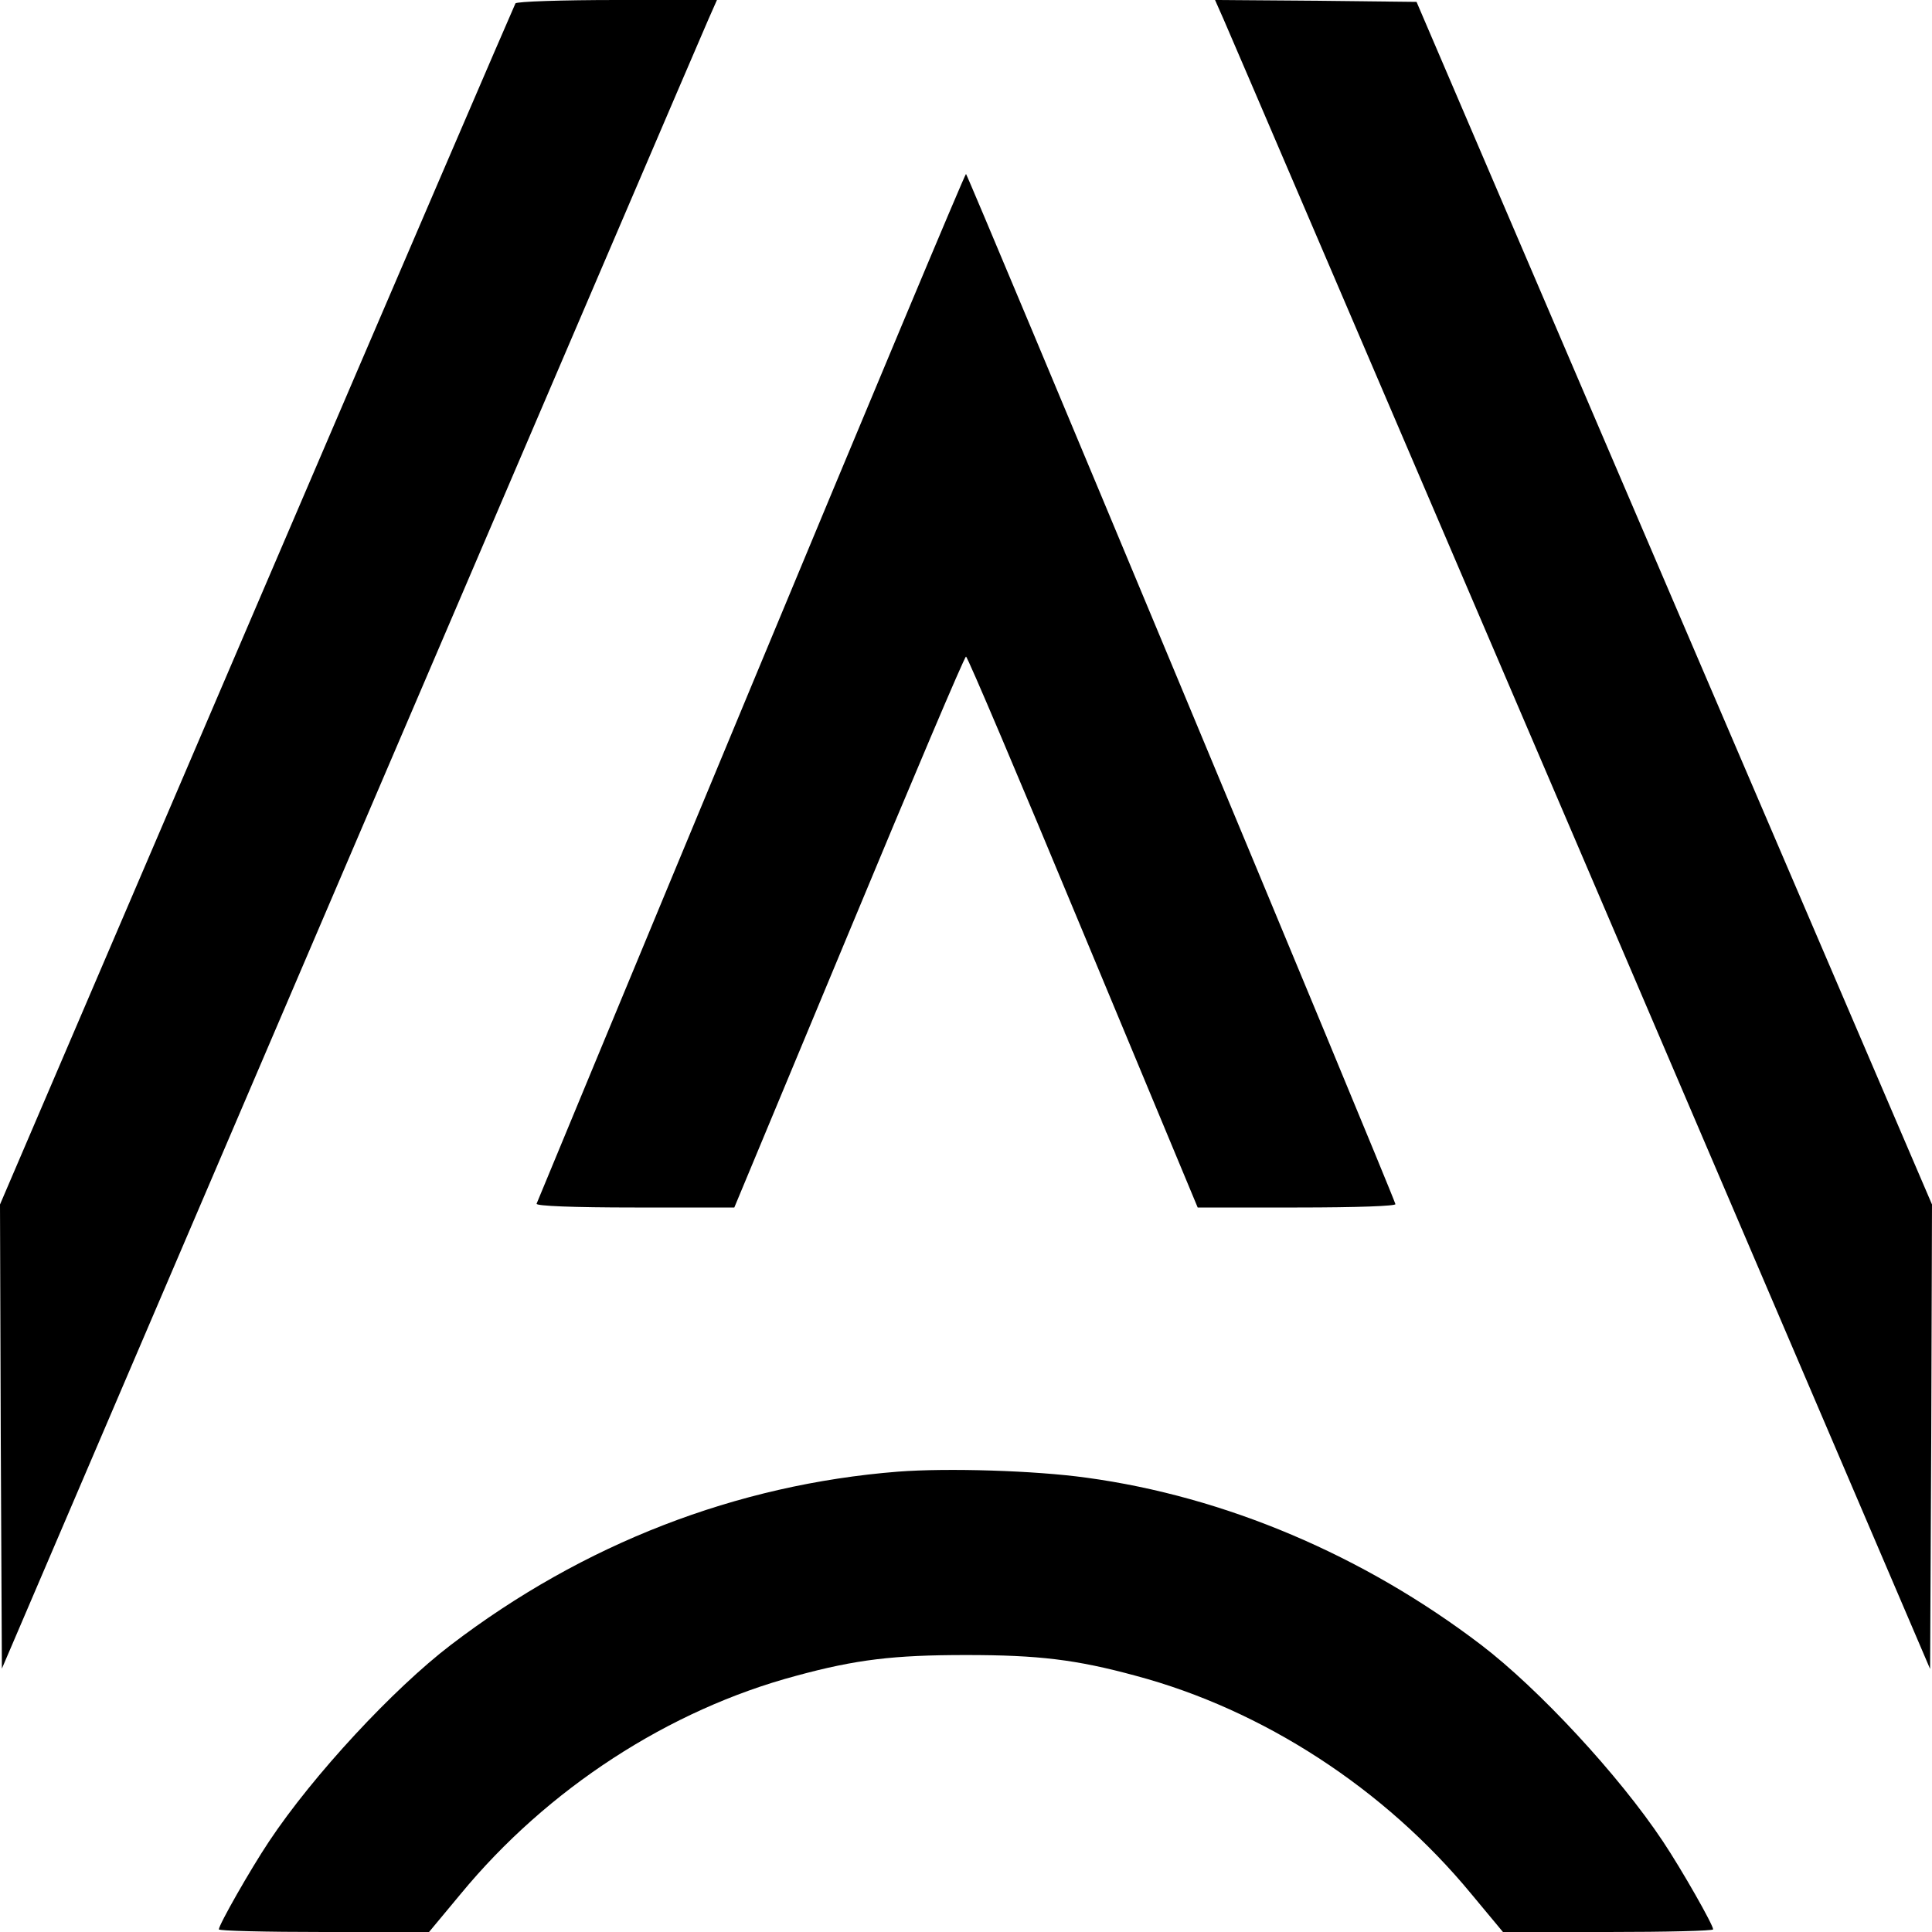
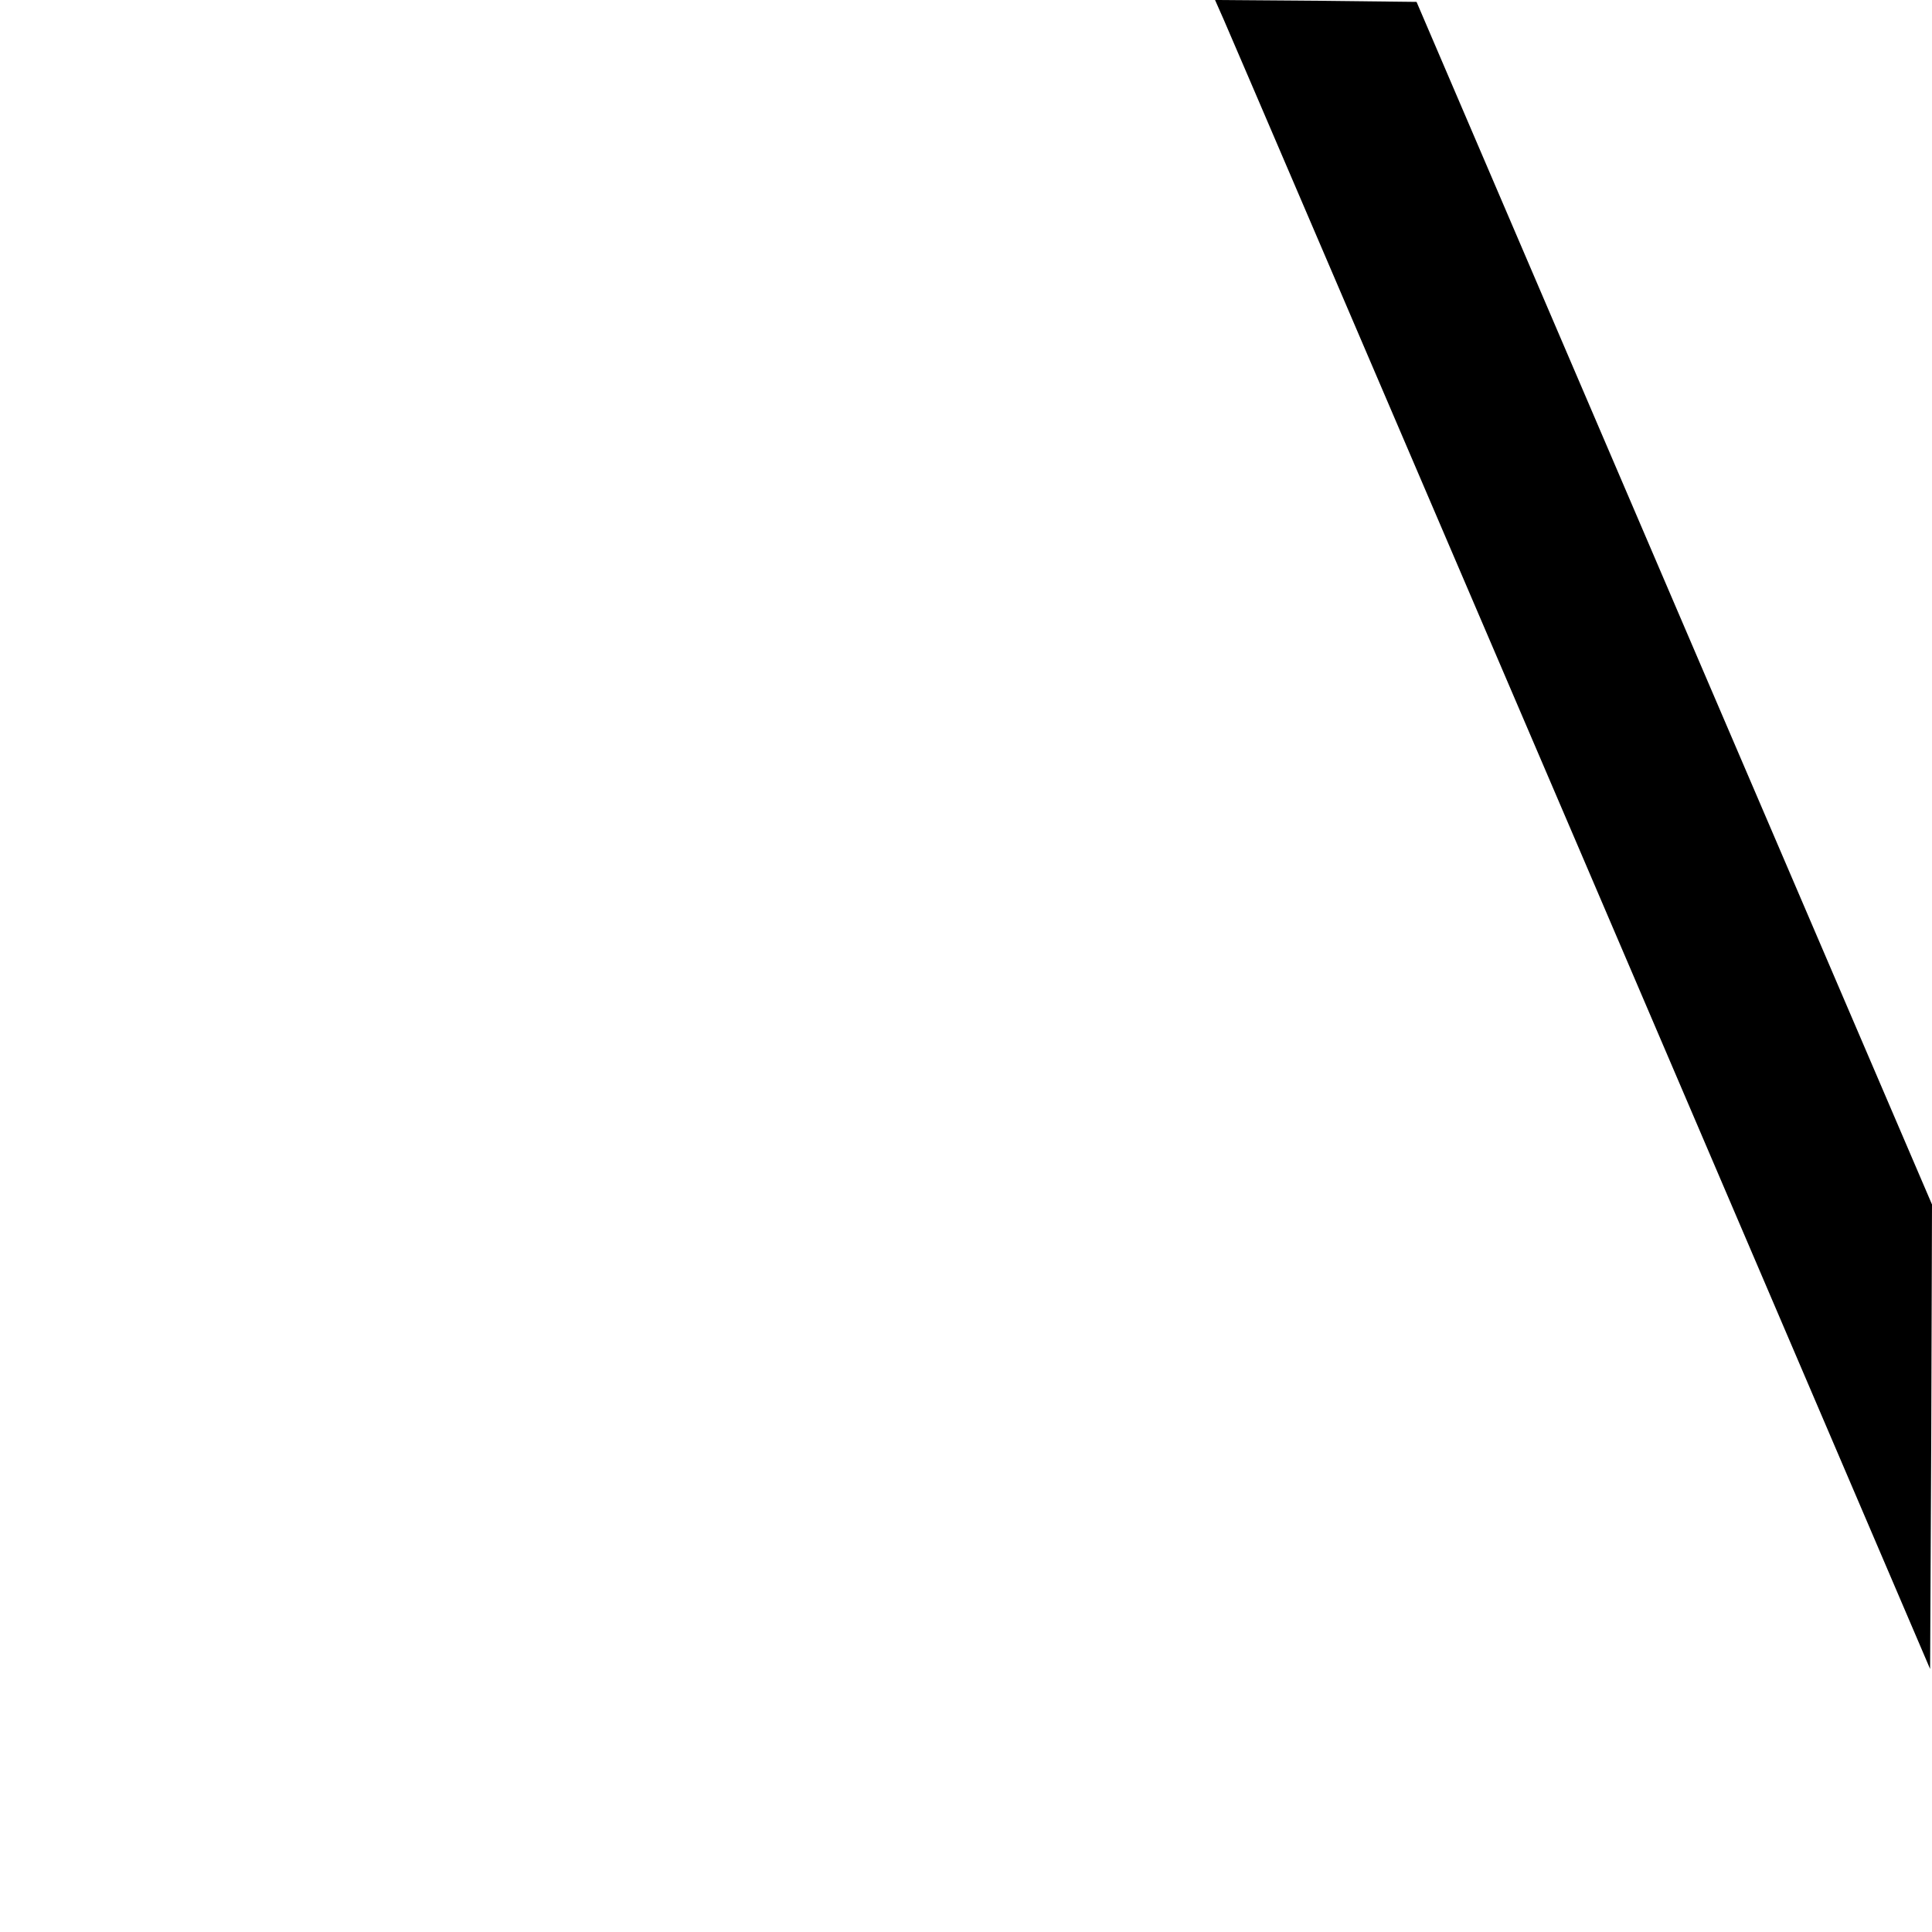
<svg xmlns="http://www.w3.org/2000/svg" version="1.0" width="512pt" height="512pt" viewBox="0 0 512 512" preserveAspectRatio="xMidYMid meet">
  <g transform="translate(0,512) scale(0.1,-0.1)" fill="#000000" stroke="none">
-     <path d="M1366 5111 c-3 -5 -312 -723 -686 -1596 l-680 -1587 2 -615 3 -615 924 2158 c509 1188 935 2183 948 2212 l23 52 -265 0 c-145 0 -266 -4 -269 -9z" />
    <path d="M3243 5068 c13 -29 439 -1024 948 -2212 l924 -2159 3 616 2 615 -683 1593 -683 1594 -267 3 -267 2 23 -52z" />
-     <path d="M1990 3299 c-311 -748 -566 -1364 -568 -1369 -2 -6 97 -10 260 -10 l264 0 304 730 c167 402 306 730 310 730 4 0 143 -328 310 -730 l304 -730 264 0 c162 0 262 4 260 9 -19 57 -1134 2730 -1138 2730 -3 0 -259 -612 -570 -1360z" />
-     <path d="M2380 1220 c-429 -34 -834 -191 -1185 -459 -152 -116 -365 -345 -482 -521 -50 -75 -133 -221 -133 -233 0 -4 125 -7 278 -7 l279 0 84 101 c230 279 552 488 889 578 158 43 258 55 450 55 192 0 292 -12 450 -55 337 -90 659 -299 889 -578 l84 -101 279 0 c153 0 278 3 278 7 0 12 -83 158 -133 233 -117 176 -330 405 -482 521 -311 237 -678 393 -1046 443 -137 19 -368 26 -499 16z" />
  </g>
</svg>